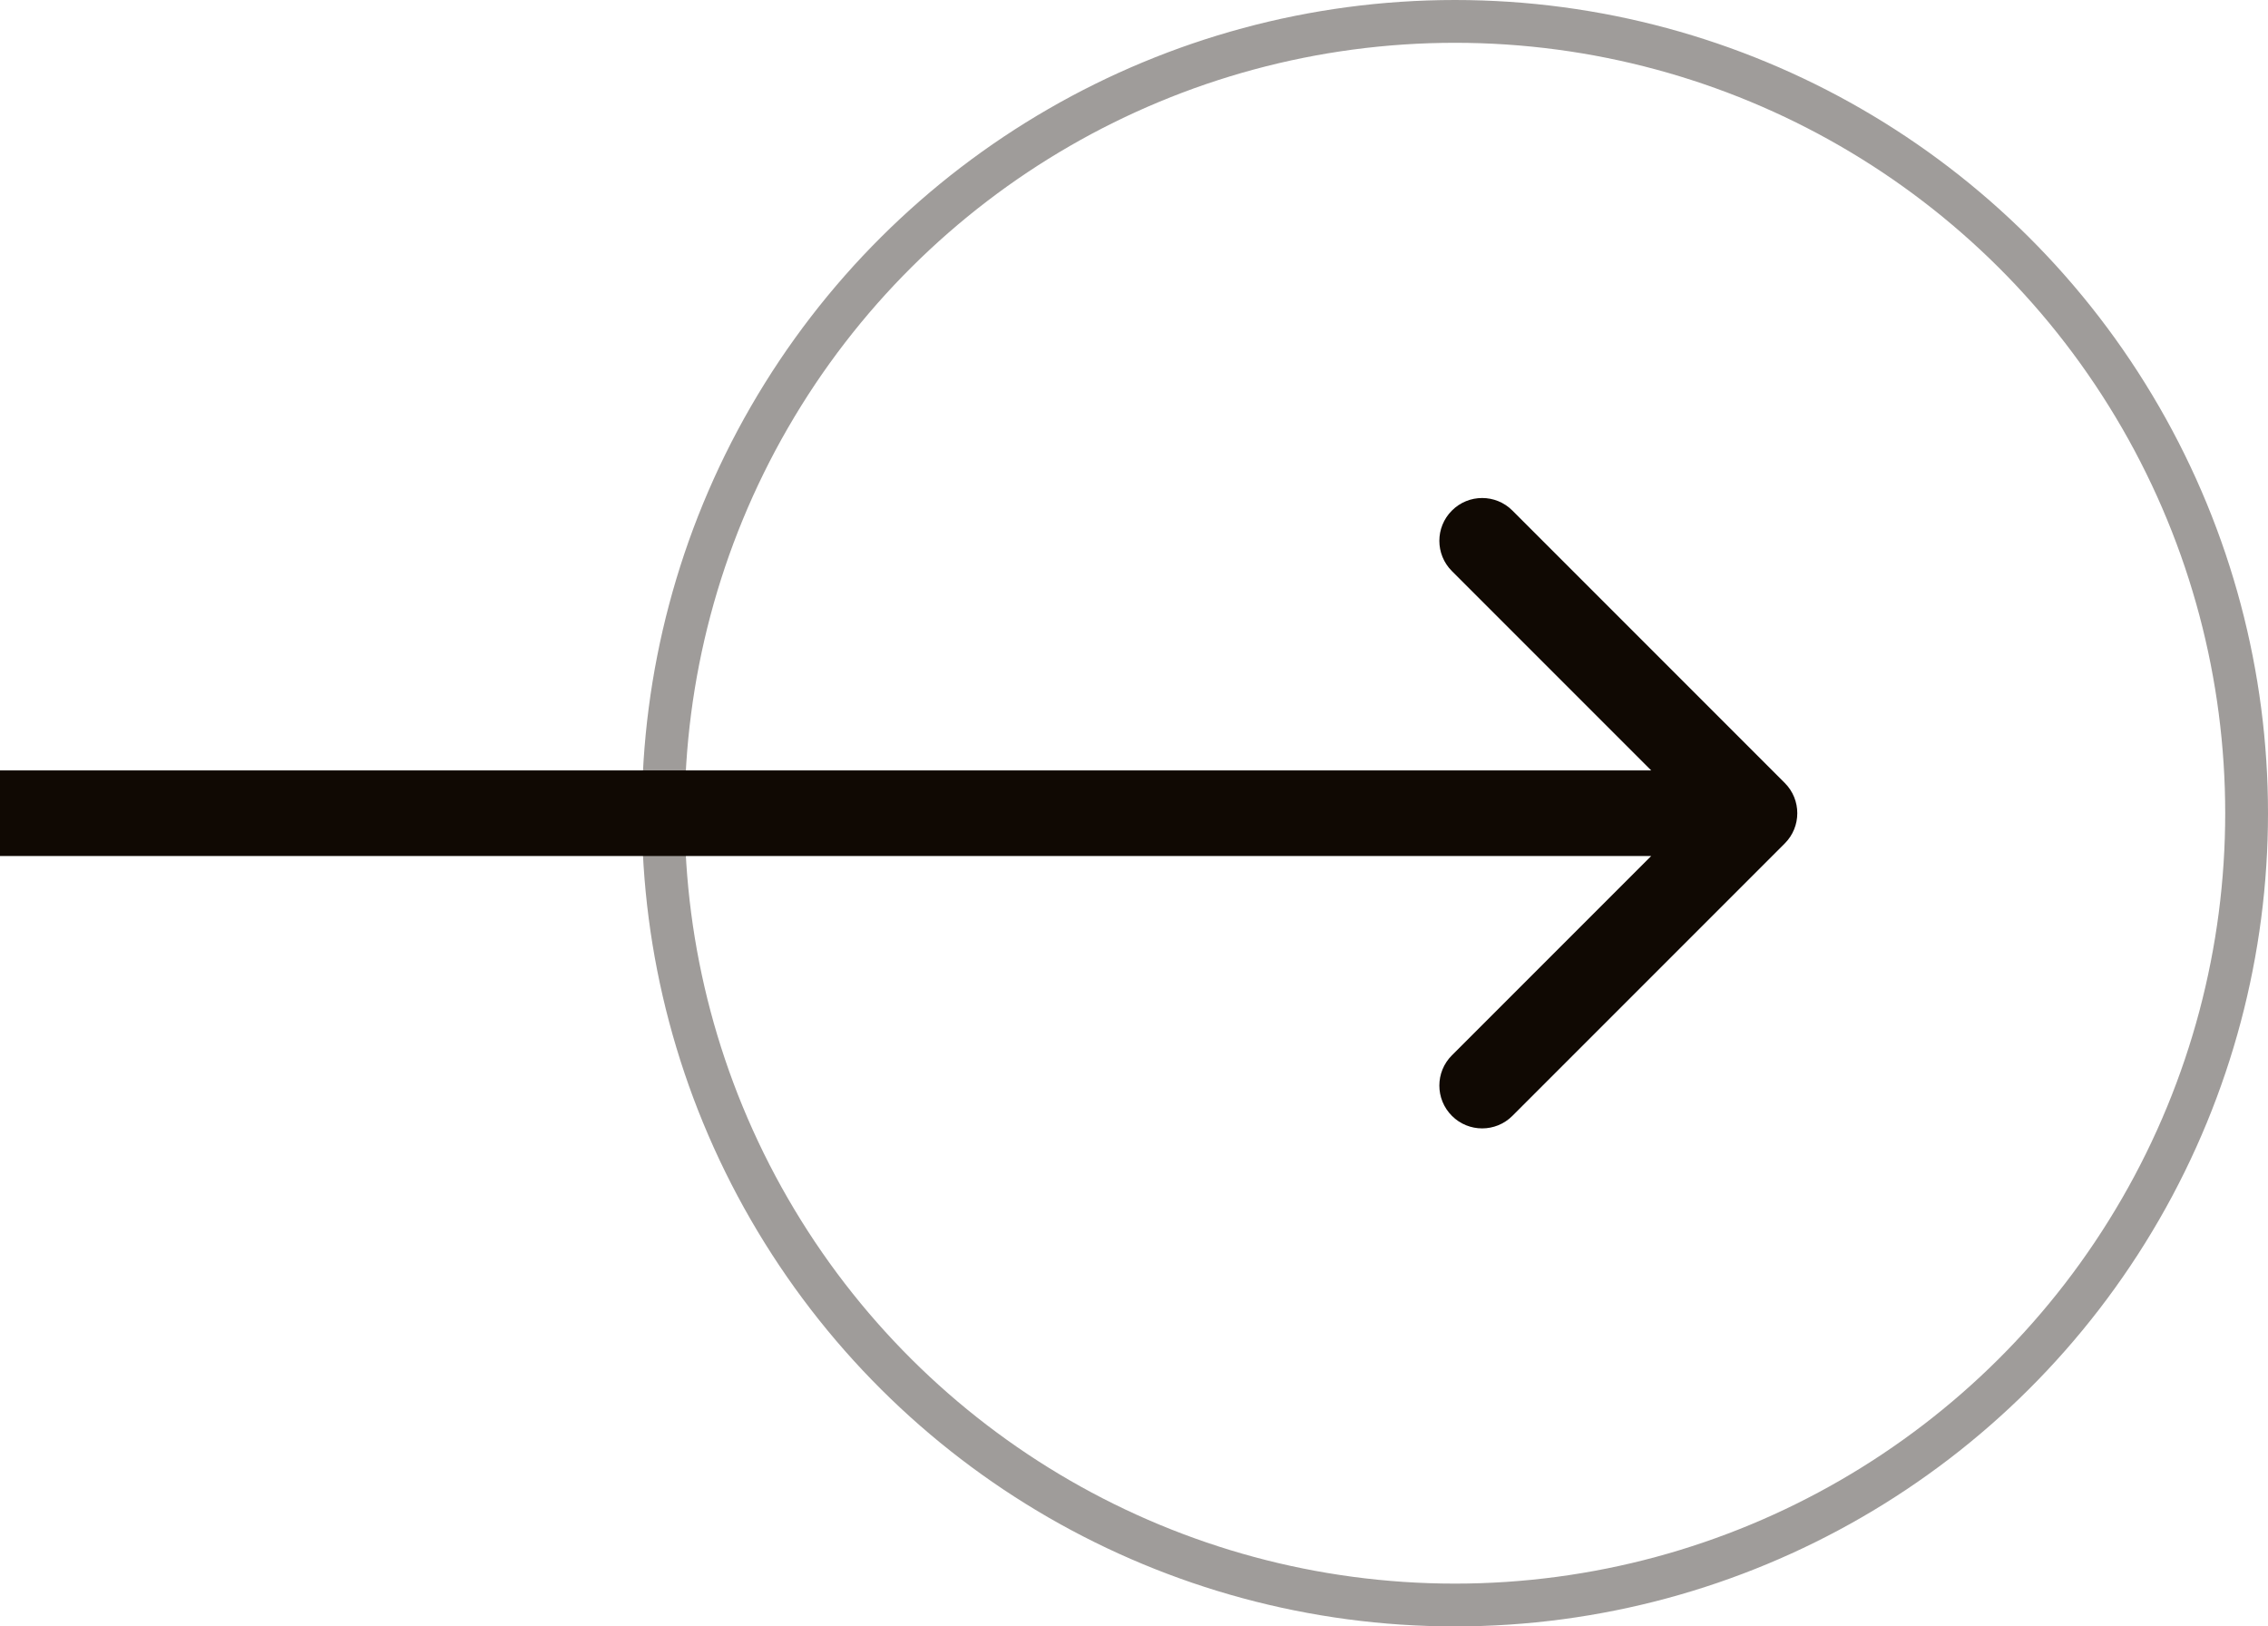
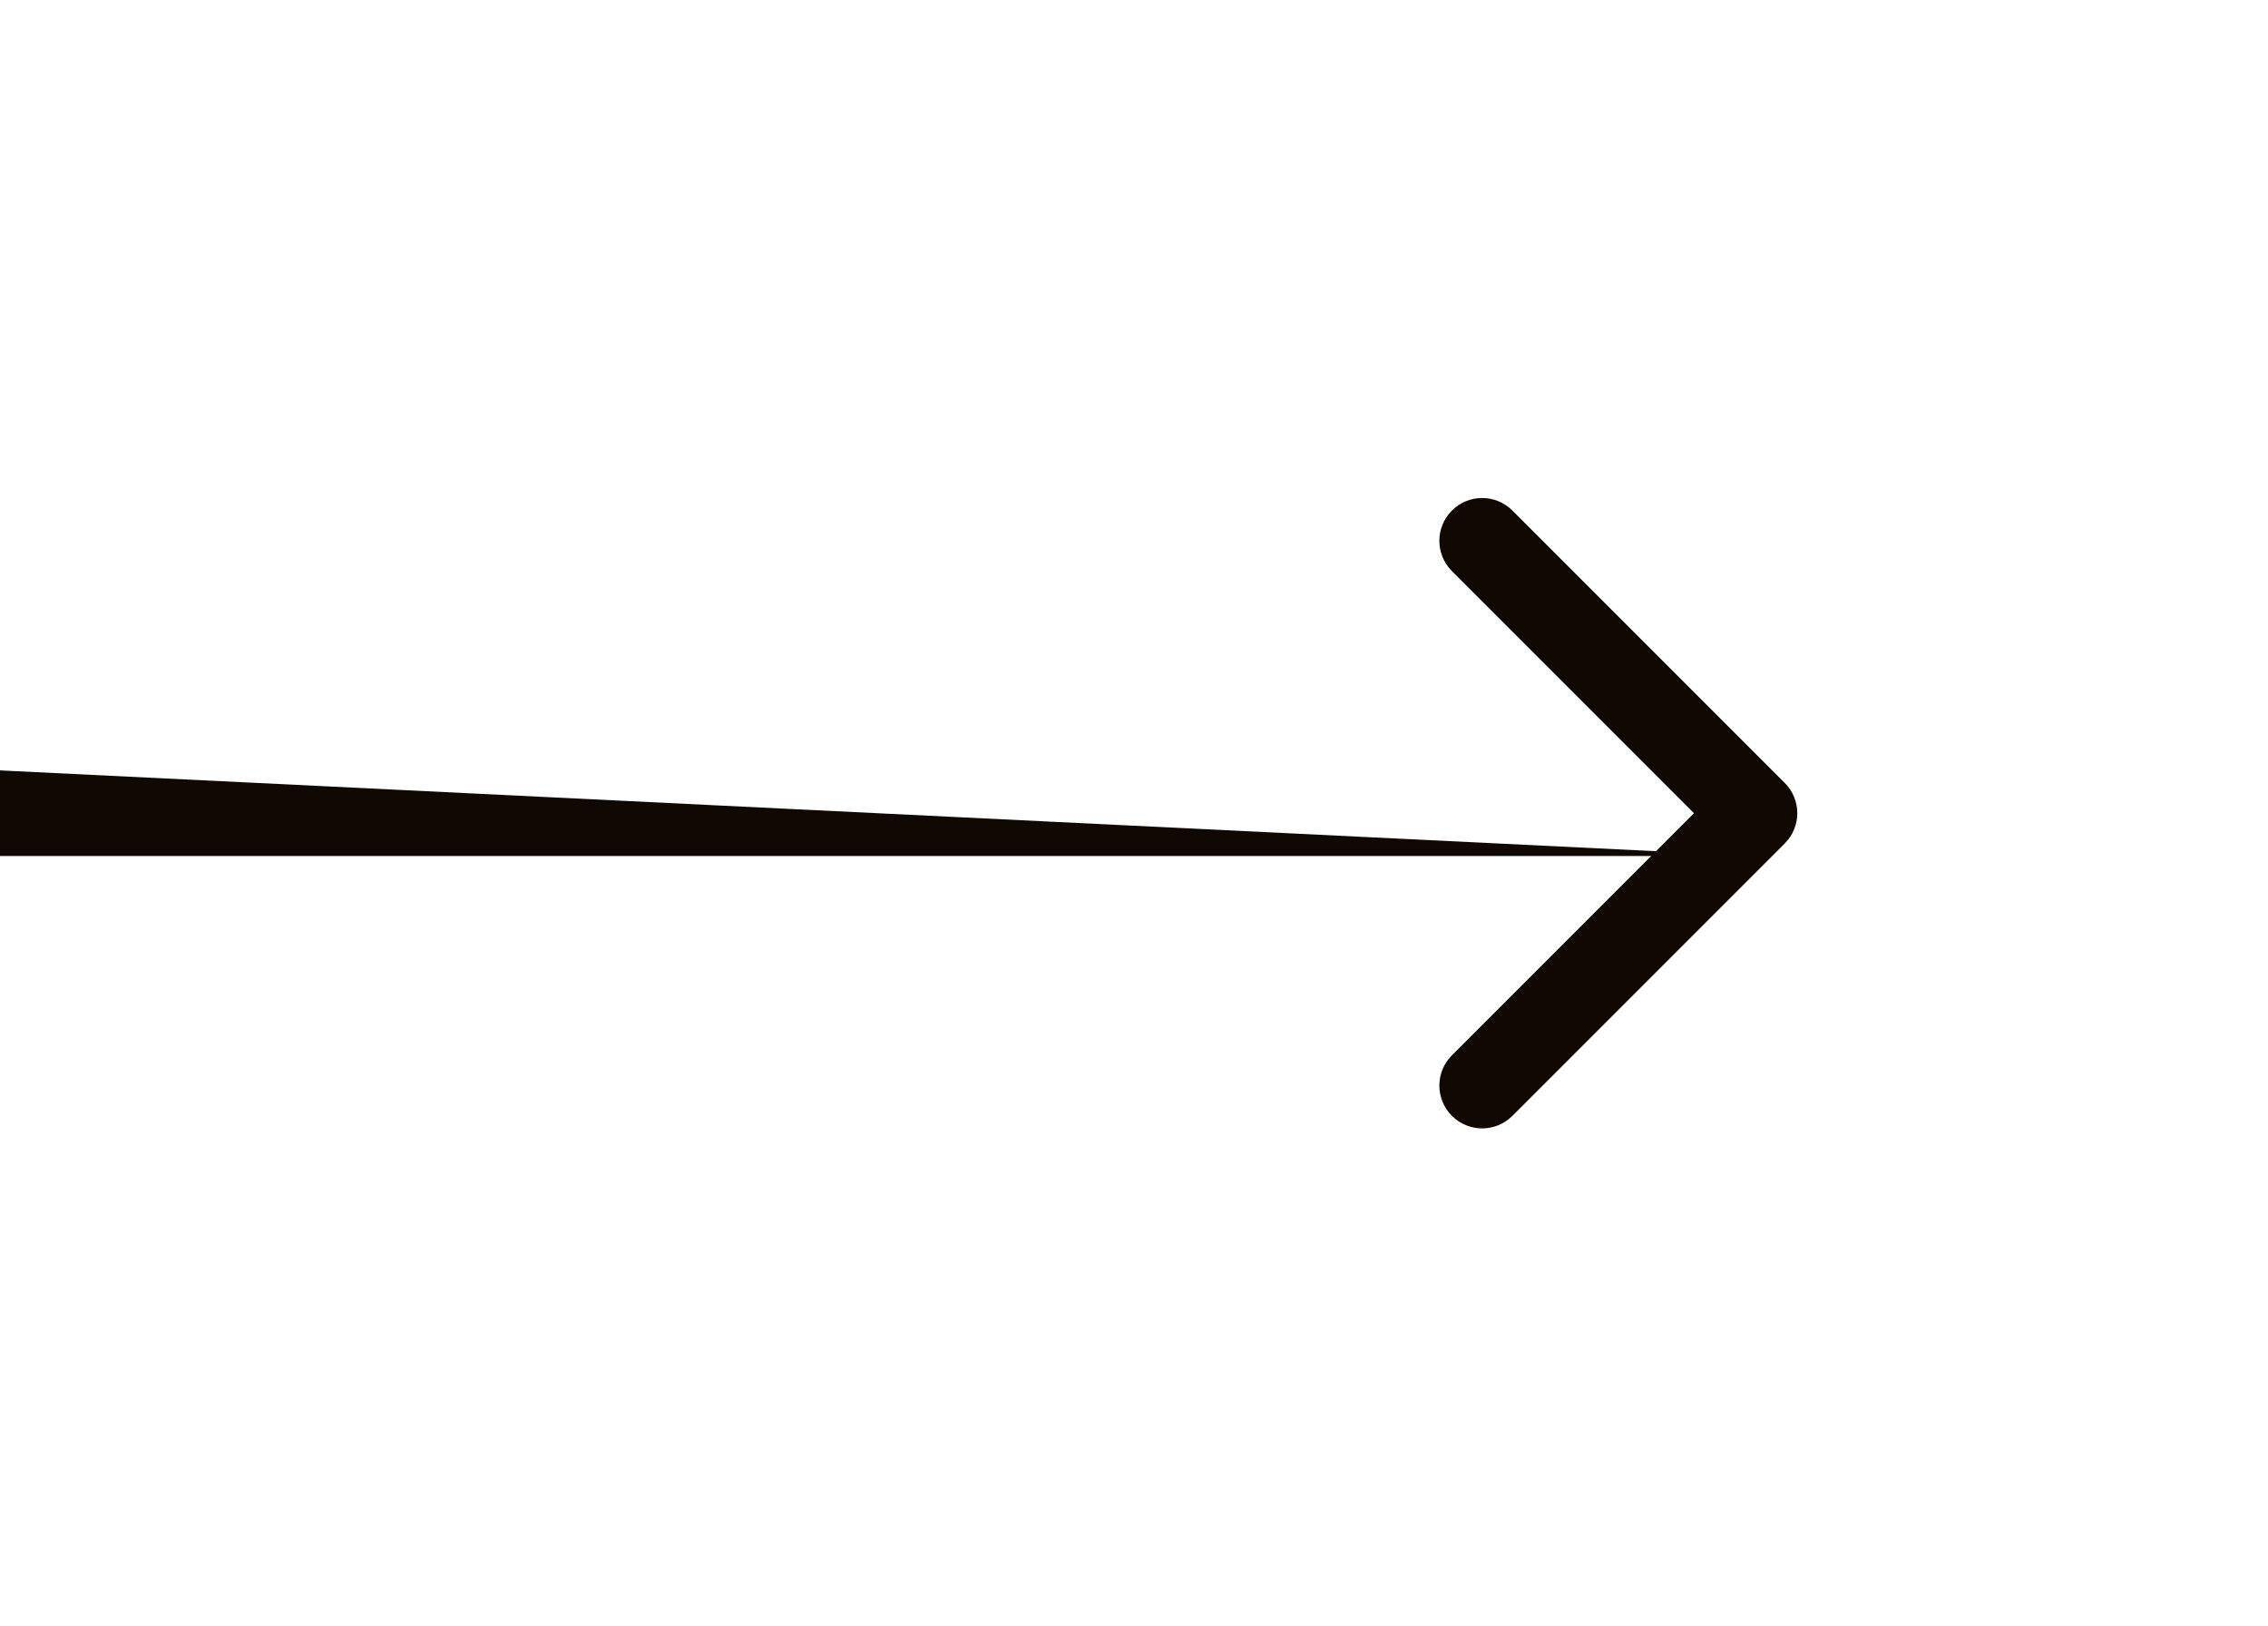
<svg xmlns="http://www.w3.org/2000/svg" width="53" height="38" viewBox="0 0 53 38" fill="none">
-   <circle cx="34" cy="19" r="18.5" transform="rotate(-90 34 19)" stroke="#100903" stroke-opacity="0.4" />
-   <path d="M41.707 19.707C42.098 19.317 42.098 18.683 41.707 18.293L35.343 11.929C34.953 11.538 34.319 11.538 33.929 11.929C33.538 12.319 33.538 12.953 33.929 13.343L39.586 19L33.929 24.657C33.538 25.047 33.538 25.68 33.929 26.071C34.319 26.462 34.953 26.462 35.343 26.071L41.707 19.707ZM4.37114e-08 20L41 20L41 18L-4.37114e-08 18L4.37114e-08 20Z" fill="#100903" />
+   <path d="M41.707 19.707C42.098 19.317 42.098 18.683 41.707 18.293L35.343 11.929C34.953 11.538 34.319 11.538 33.929 11.929C33.538 12.319 33.538 12.953 33.929 13.343L39.586 19L33.929 24.657C33.538 25.047 33.538 25.68 33.929 26.071C34.319 26.462 34.953 26.462 35.343 26.071L41.707 19.707ZM4.37114e-08 20L41 20L-4.37114e-08 18L4.37114e-08 20Z" fill="#100903" />
</svg>